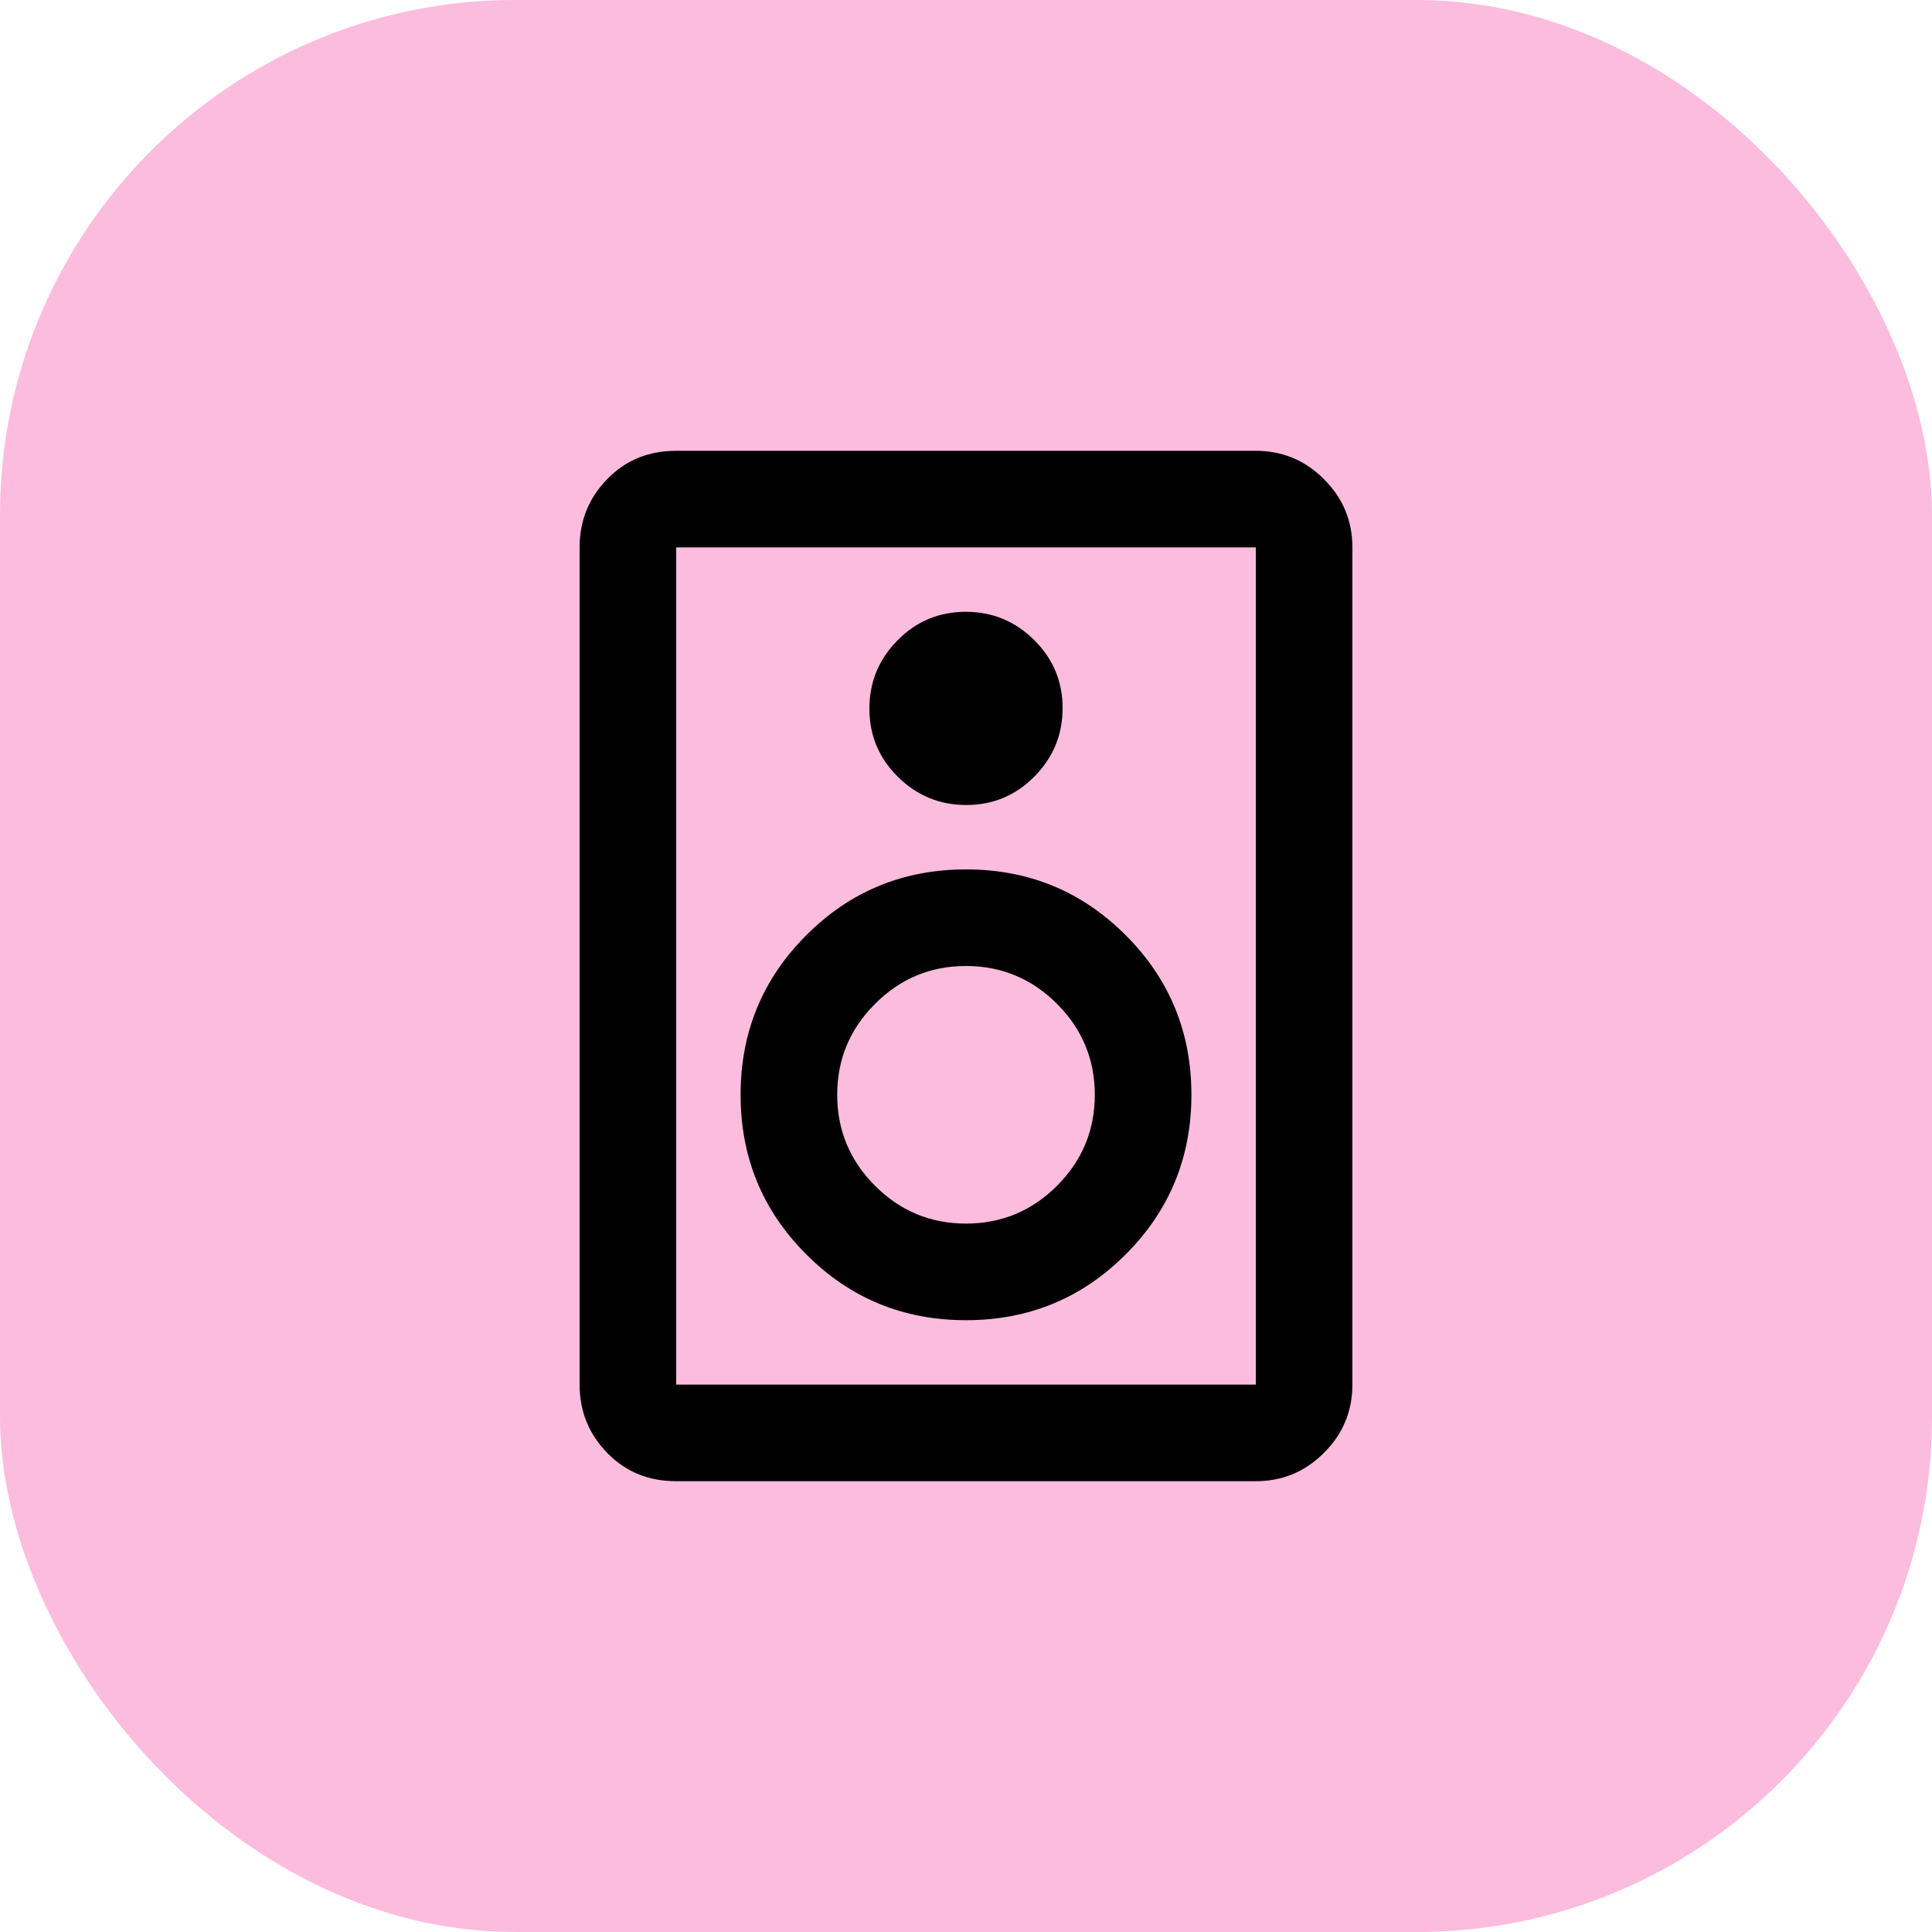
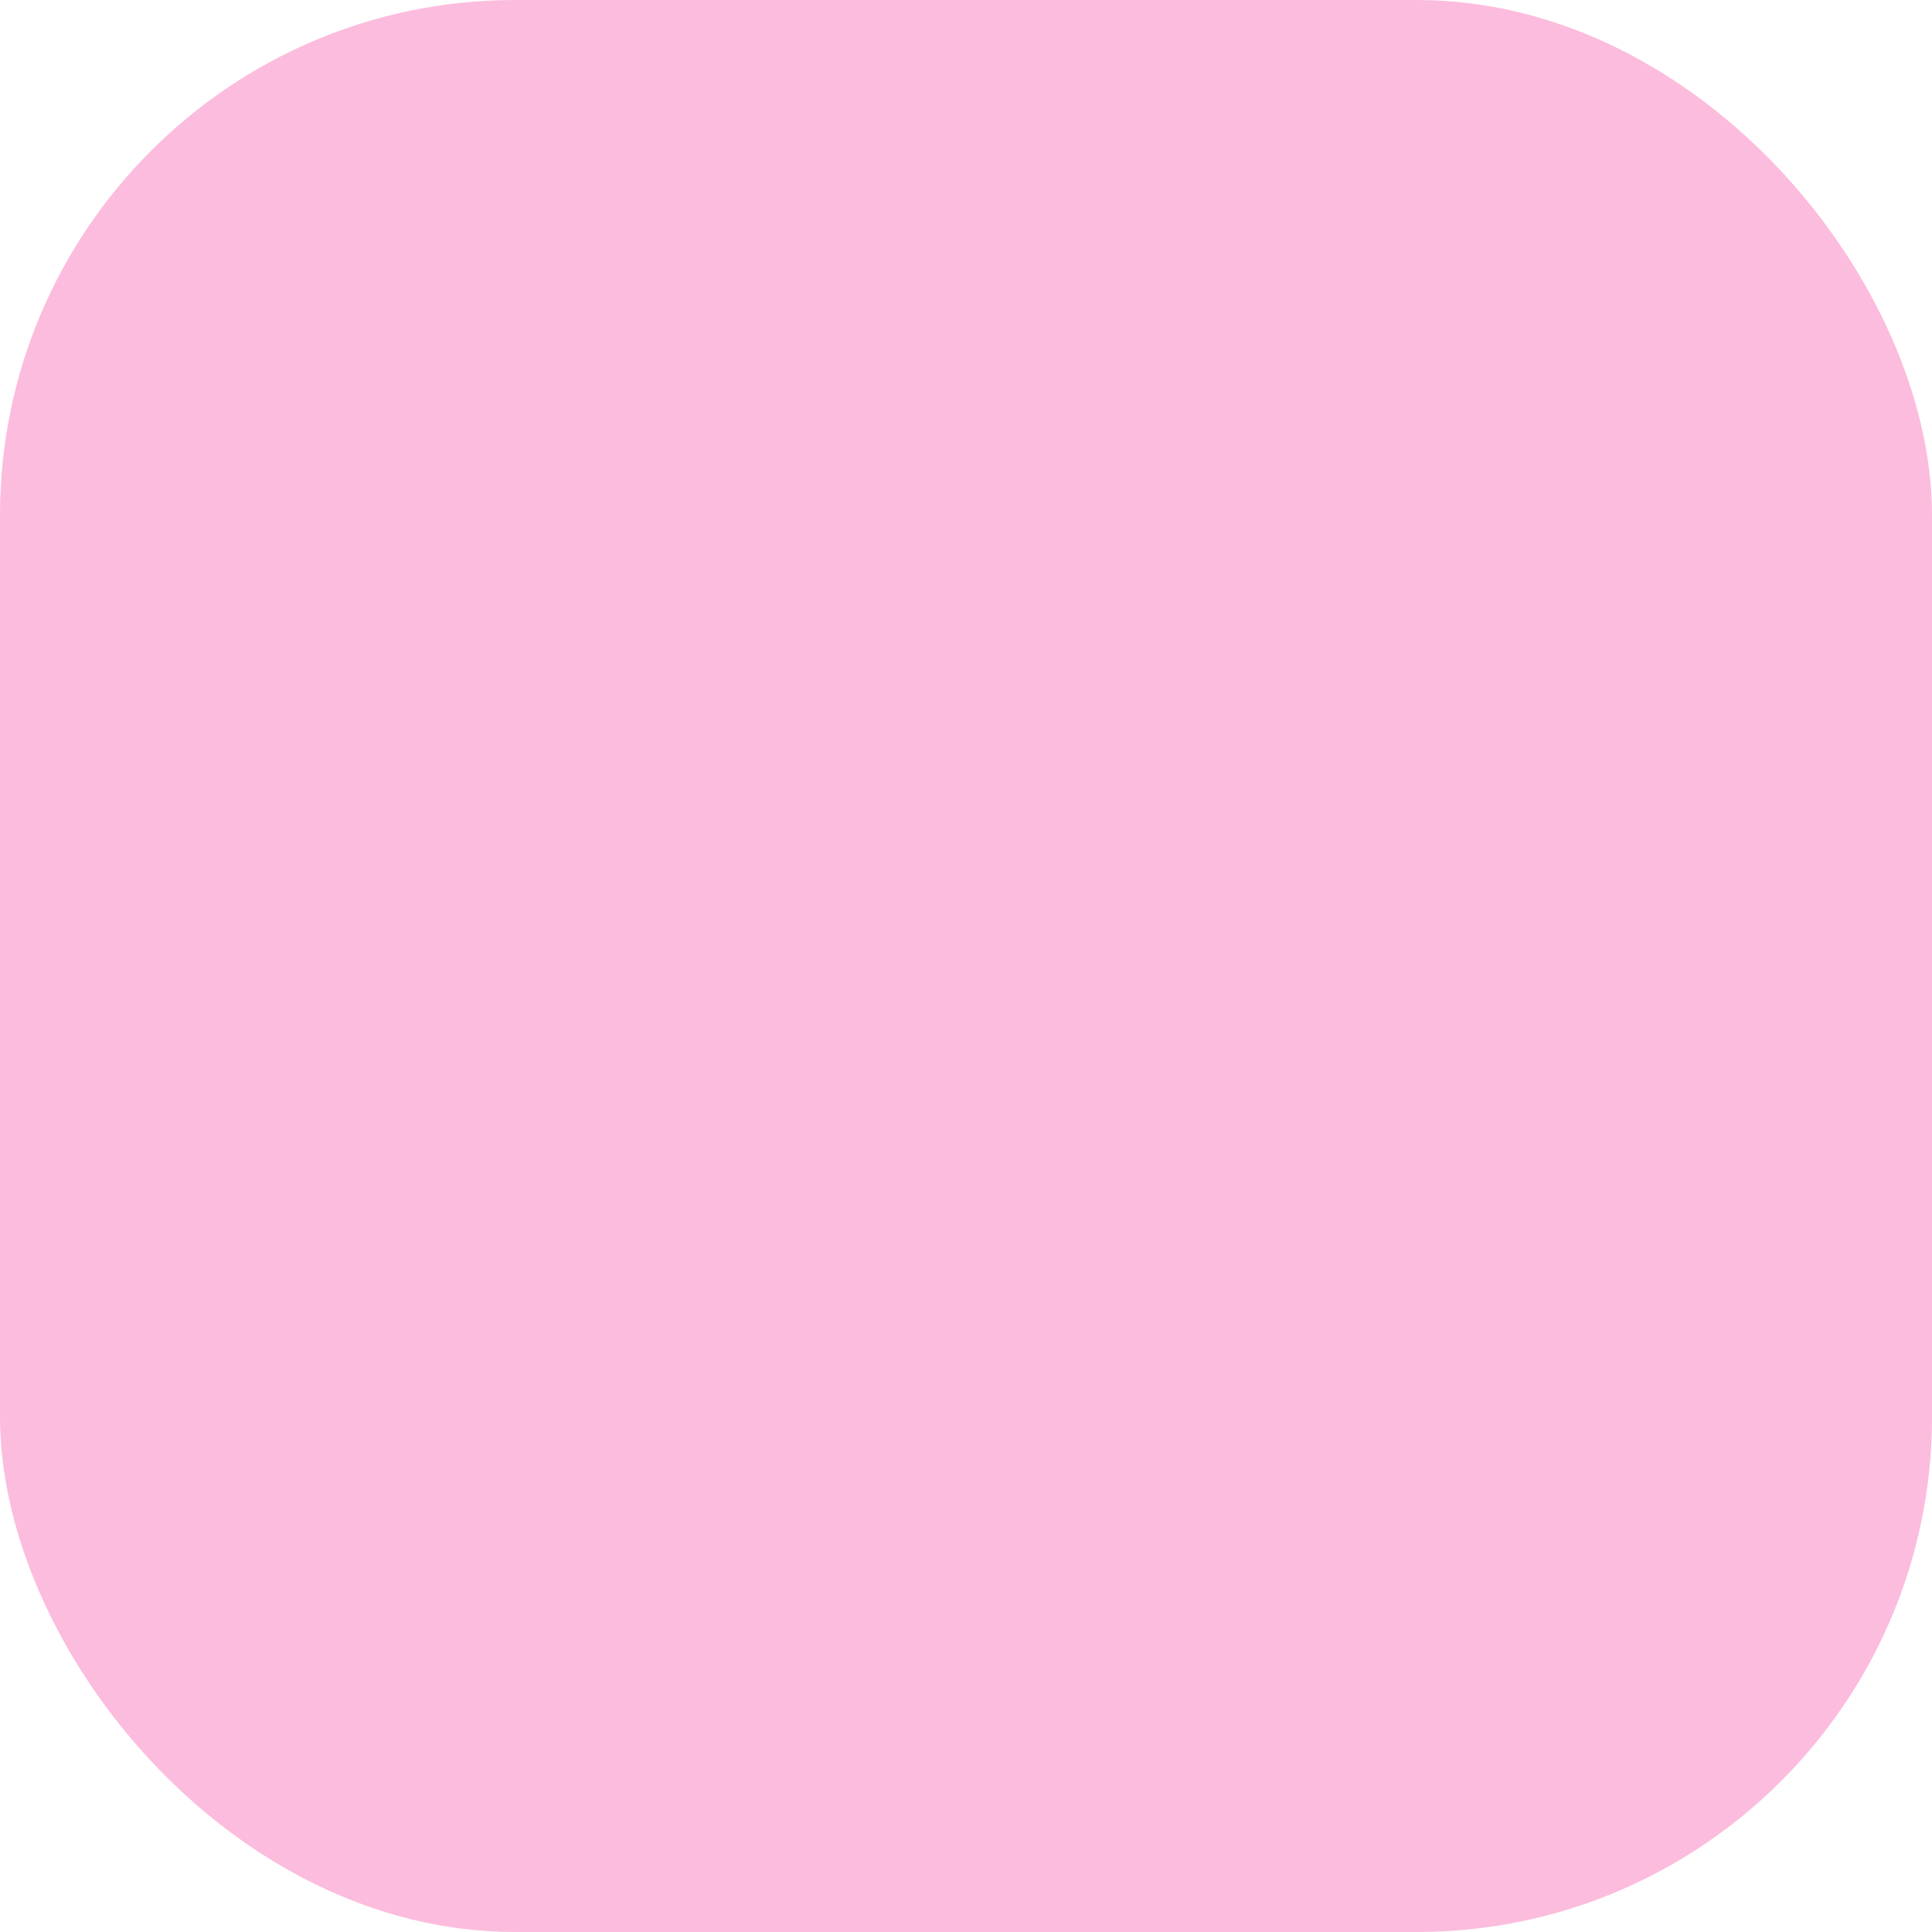
<svg xmlns="http://www.w3.org/2000/svg" width="30" height="30" viewBox="0 0 30 30" fill="none">
  <rect width="30" height="30" rx="8" fill="#FCBCDD" />
-   <path d="M19.5 23H10.5C10.069 23 9.712 22.853 9.427 22.559C9.142 22.266 9 21.913 9 21.5V8.5C9 8.088 9.142 7.734 9.427 7.441C9.712 7.147 10.069 7 10.5 7H19.5C19.913 7 20.266 7.147 20.559 7.441C20.853 7.734 21 8.088 21 8.5V21.5C21 21.913 20.853 22.266 20.559 22.559C20.266 22.853 19.913 23 19.5 23ZM19.5 21.5V8.5H10.5V21.5H19.5ZM15.004 12.5C15.418 12.5 15.771 12.353 16.062 12.058C16.354 11.764 16.5 11.409 16.5 10.996C16.5 10.582 16.353 10.229 16.058 9.938C15.764 9.646 15.409 9.5 14.996 9.5C14.582 9.5 14.229 9.647 13.938 9.942C13.646 10.236 13.5 10.591 13.5 11.004C13.5 11.418 13.647 11.771 13.942 12.062C14.236 12.354 14.591 12.5 15.004 12.5ZM15 20.5C15.972 20.5 16.799 20.16 17.479 19.479C18.16 18.799 18.5 17.972 18.5 17C18.5 16.028 18.16 15.201 17.479 14.521C16.799 13.84 15.972 13.5 15 13.5C14.028 13.5 13.201 13.84 12.521 14.521C11.84 15.201 11.5 16.028 11.5 17C11.5 17.972 11.84 18.799 12.521 19.479C13.201 20.16 14.028 20.5 15 20.5ZM15 19C14.45 19 13.979 18.804 13.588 18.413C13.196 18.021 13 17.55 13 17C13 16.45 13.196 15.979 13.588 15.588C13.979 15.196 14.45 15 15 15C15.55 15 16.021 15.196 16.413 15.588C16.804 15.979 17 16.45 17 17C17 17.55 16.804 18.021 16.413 18.413C16.021 18.804 15.55 19 15 19Z" fill="black" />
</svg>